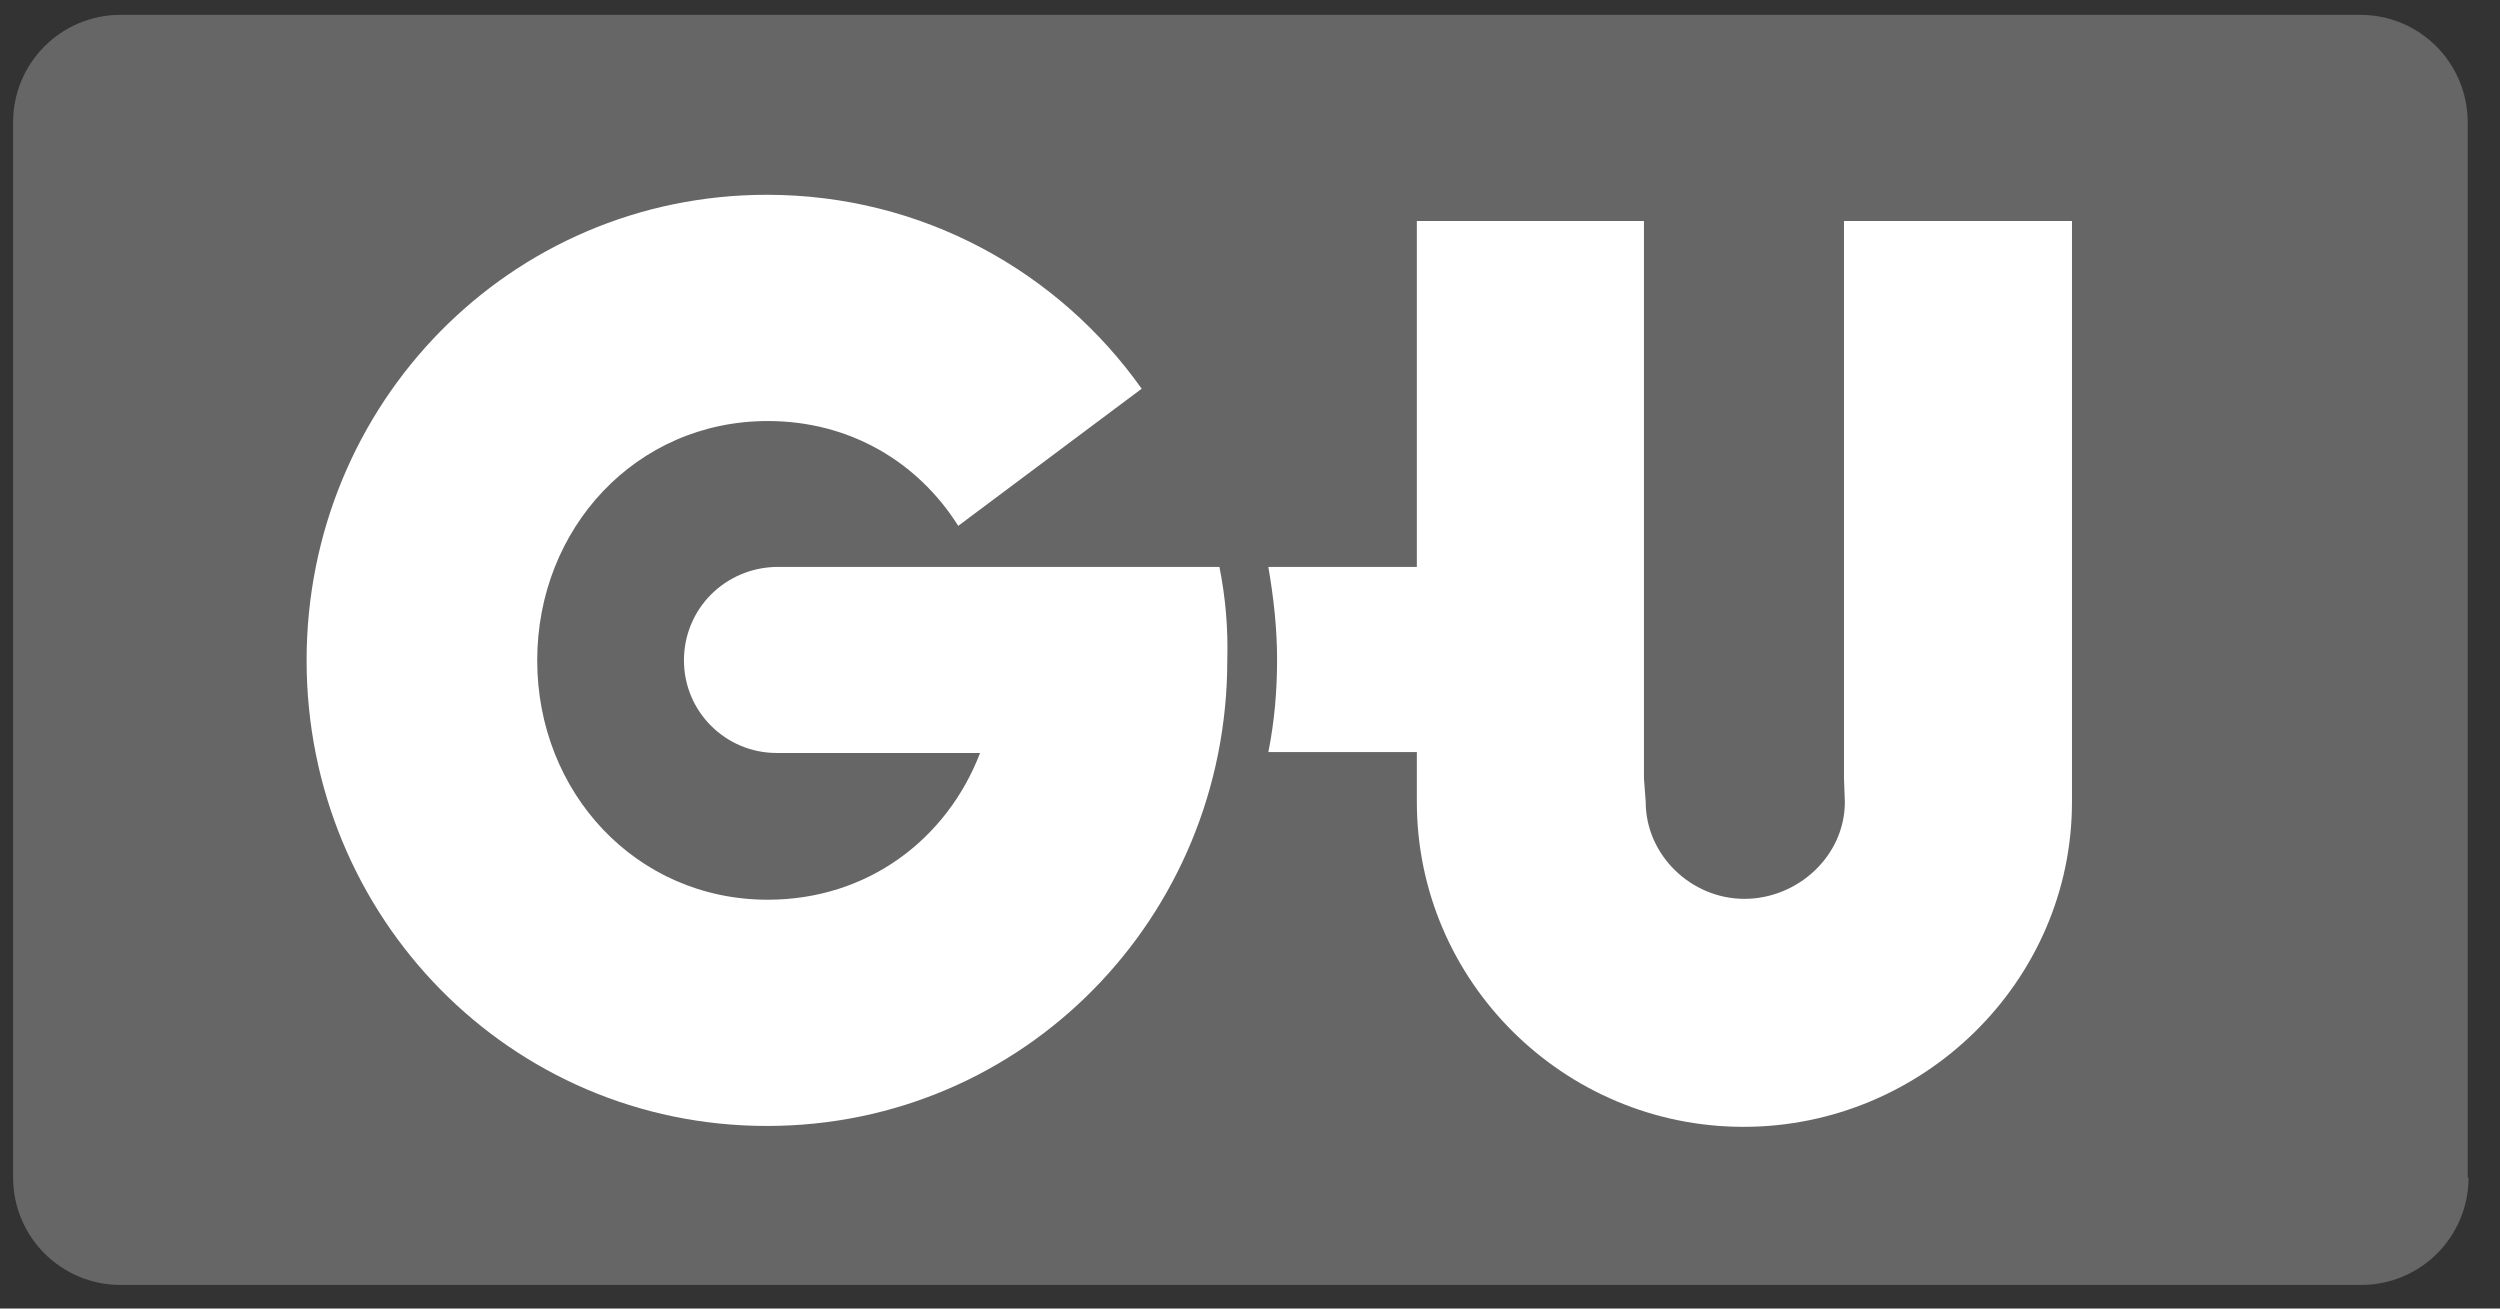
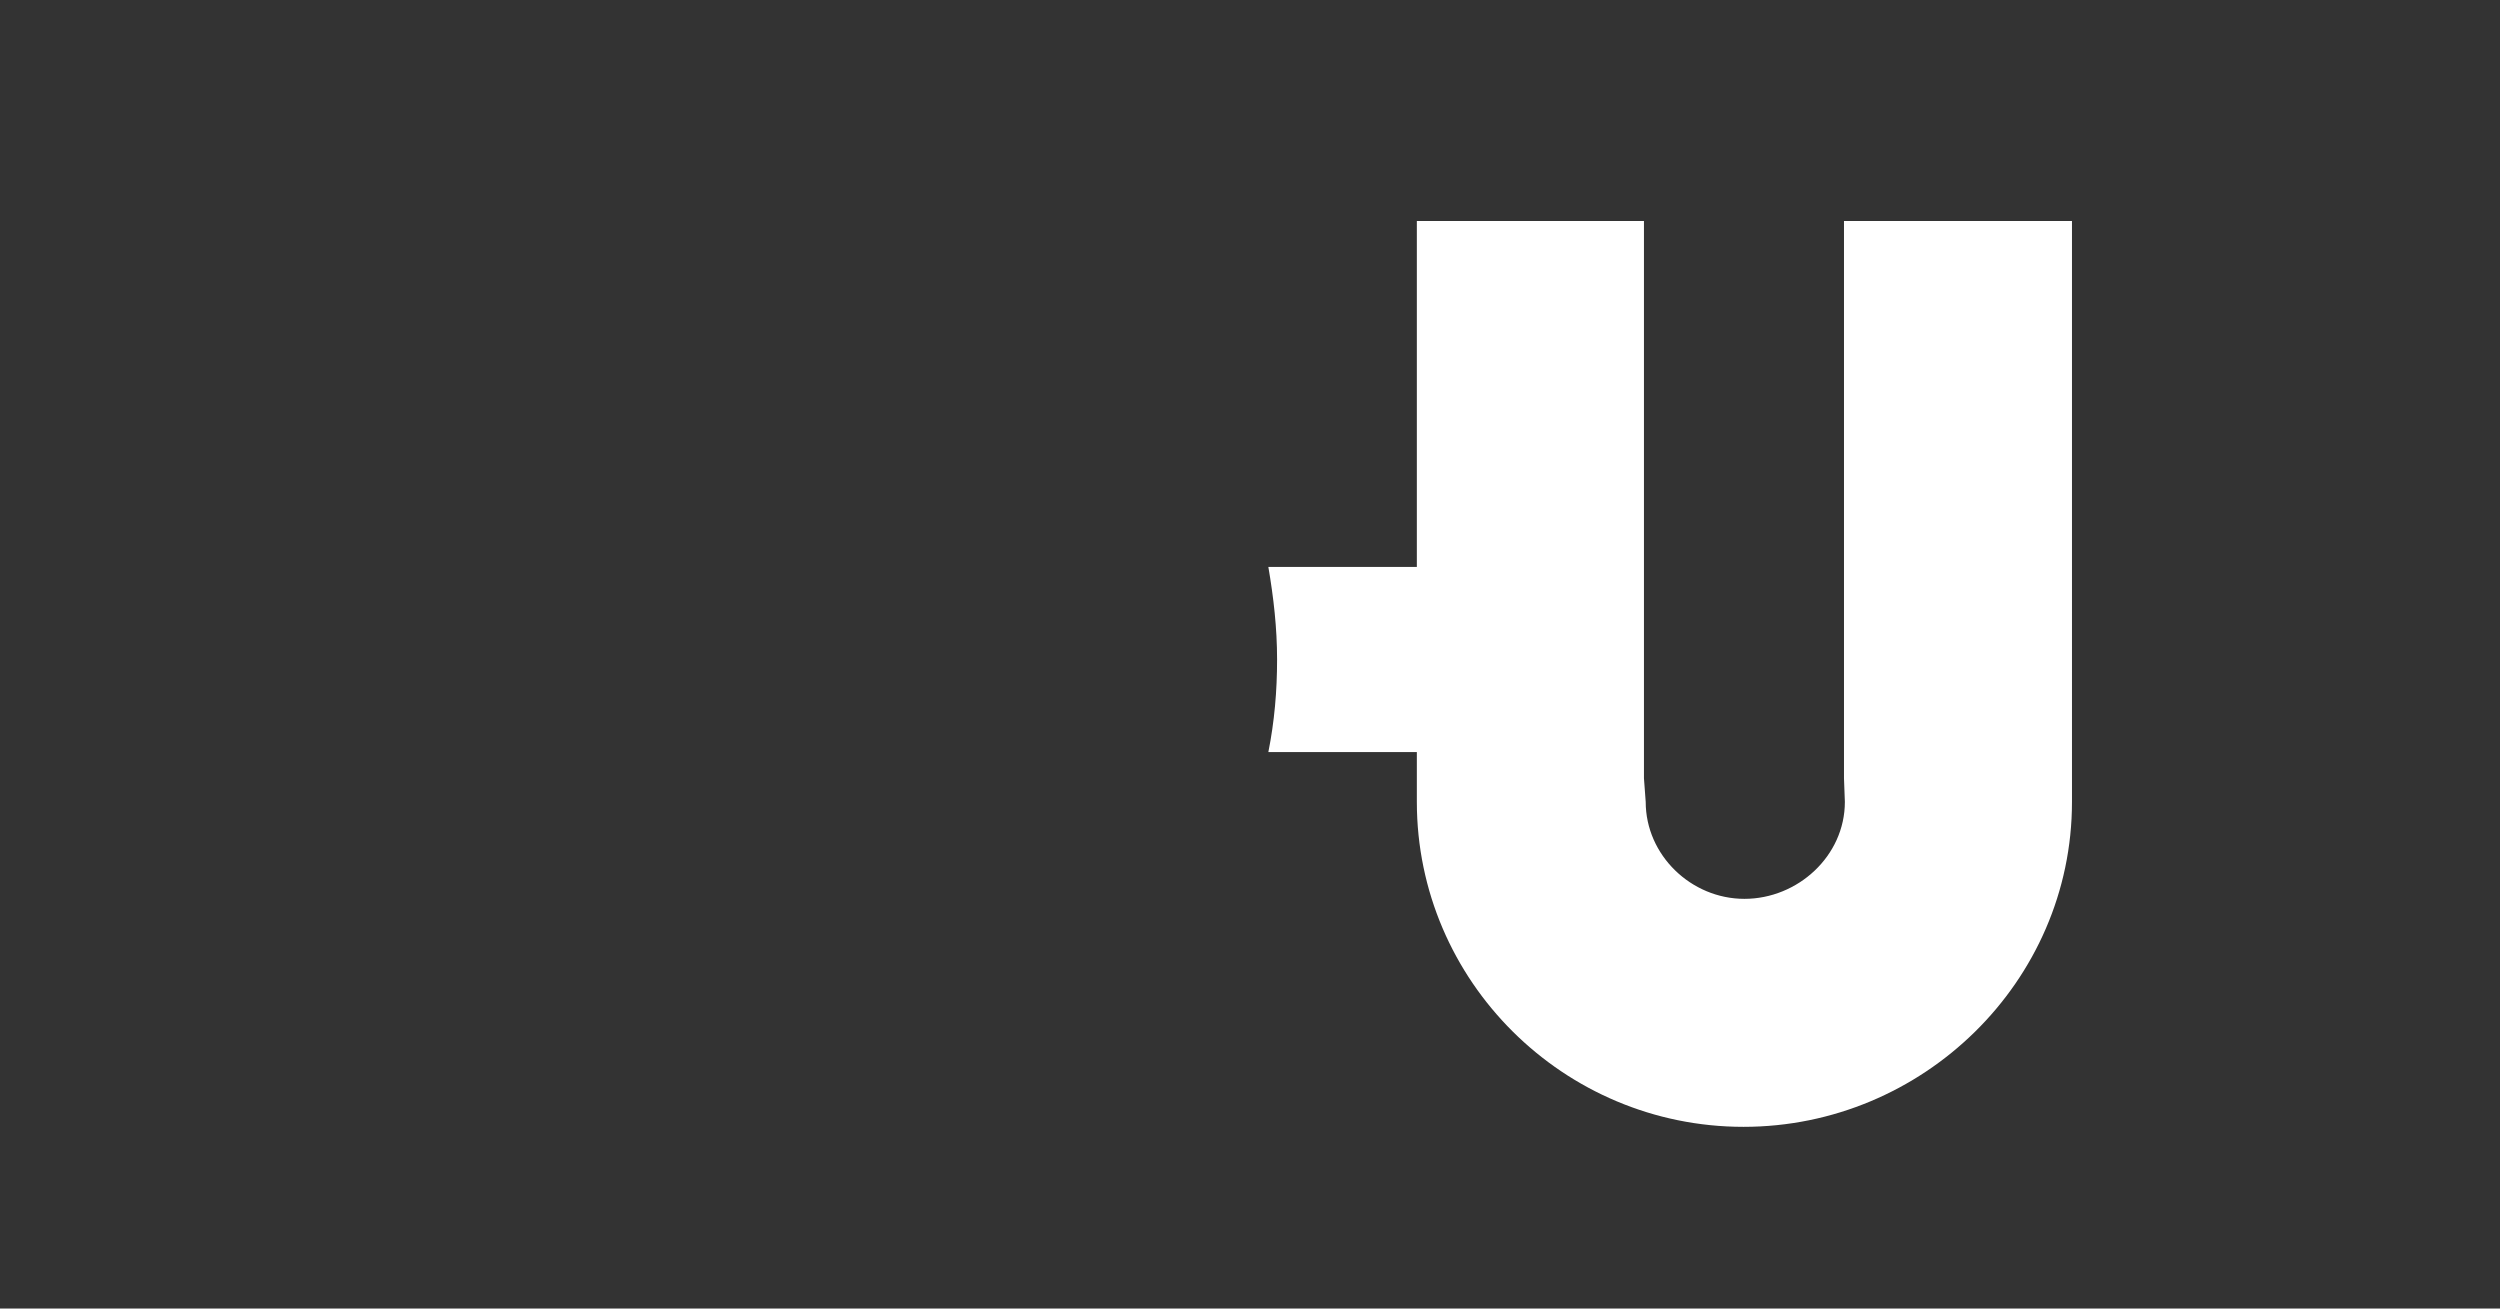
<svg xmlns="http://www.w3.org/2000/svg" version="1.1" id="_x3C_Ebene_x3E_" x="0px" y="0px" viewBox="0 0 286.2 149.8" style="enable-background:new 0 0 286.2 149.8;" xml:space="preserve">
  <rect x="0" y="0" width="286.2" height="149.8" fill="#333333" stroke="none" />
  <style type="text/css">
	.st0{fill:#666666;}
	.st1{fill:#FFFFFF;}
</style>
  <g>
-     <path class="st0" d="M282.6,134.8c0,6.8-5.5,12.3-12.3,12.3H13.8c-6.8,0-12.3-5.5-12.3-12.3V14c0-6.8,5.5-12.3,12.3-12.3h256.4   c6.8,0,12.3,5.5,12.3,12.3V134.8z" />
    <g>
      <path class="st1" d="M211.1,25.3v63.8l0.1,2.7c0,6.2-5.4,11.1-11.5,11.1c-6.1,0-11.3-5-11.3-11.1l-0.2-2.7V25.3h-26v39.6h-17    c0.6,3.5,1,7,1,10.6c0,3.6-0.3,7.1-1,10.6h17v3v2.7c0,20.5,16.8,37.2,37.4,37.2c20.5,0,37.6-16.6,37.6-37.2v-2.7V25.3H211.1z" />
-       <path class="st1" d="M139.6,64.9h-16.3h-11.1H88.9v0C83,65,78.3,69.7,78.3,75.6c0,5.9,4.8,10.6,10.6,10.6c0.2,0,0.4,0,0.6,0h22.7    c-3.8,9.9-12.9,16.8-24.3,16.8c-15.1,0-26.4-12.3-26.4-27.4c0-15.1,11.3-27.4,26.4-27.4c9.4,0,17.2,4.7,21.8,12l21-15.7    c-9.5-13.4-25.1-22.2-42.9-22.2c-29.4,0-52.7,23.9-52.7,53.3c0,29.4,23.3,53.3,52.7,53.3c29.4,0,52.7-23.9,52.7-53.3    C140.6,71.9,140.3,68.4,139.6,64.9z" />
    </g>
  </g>
</svg>